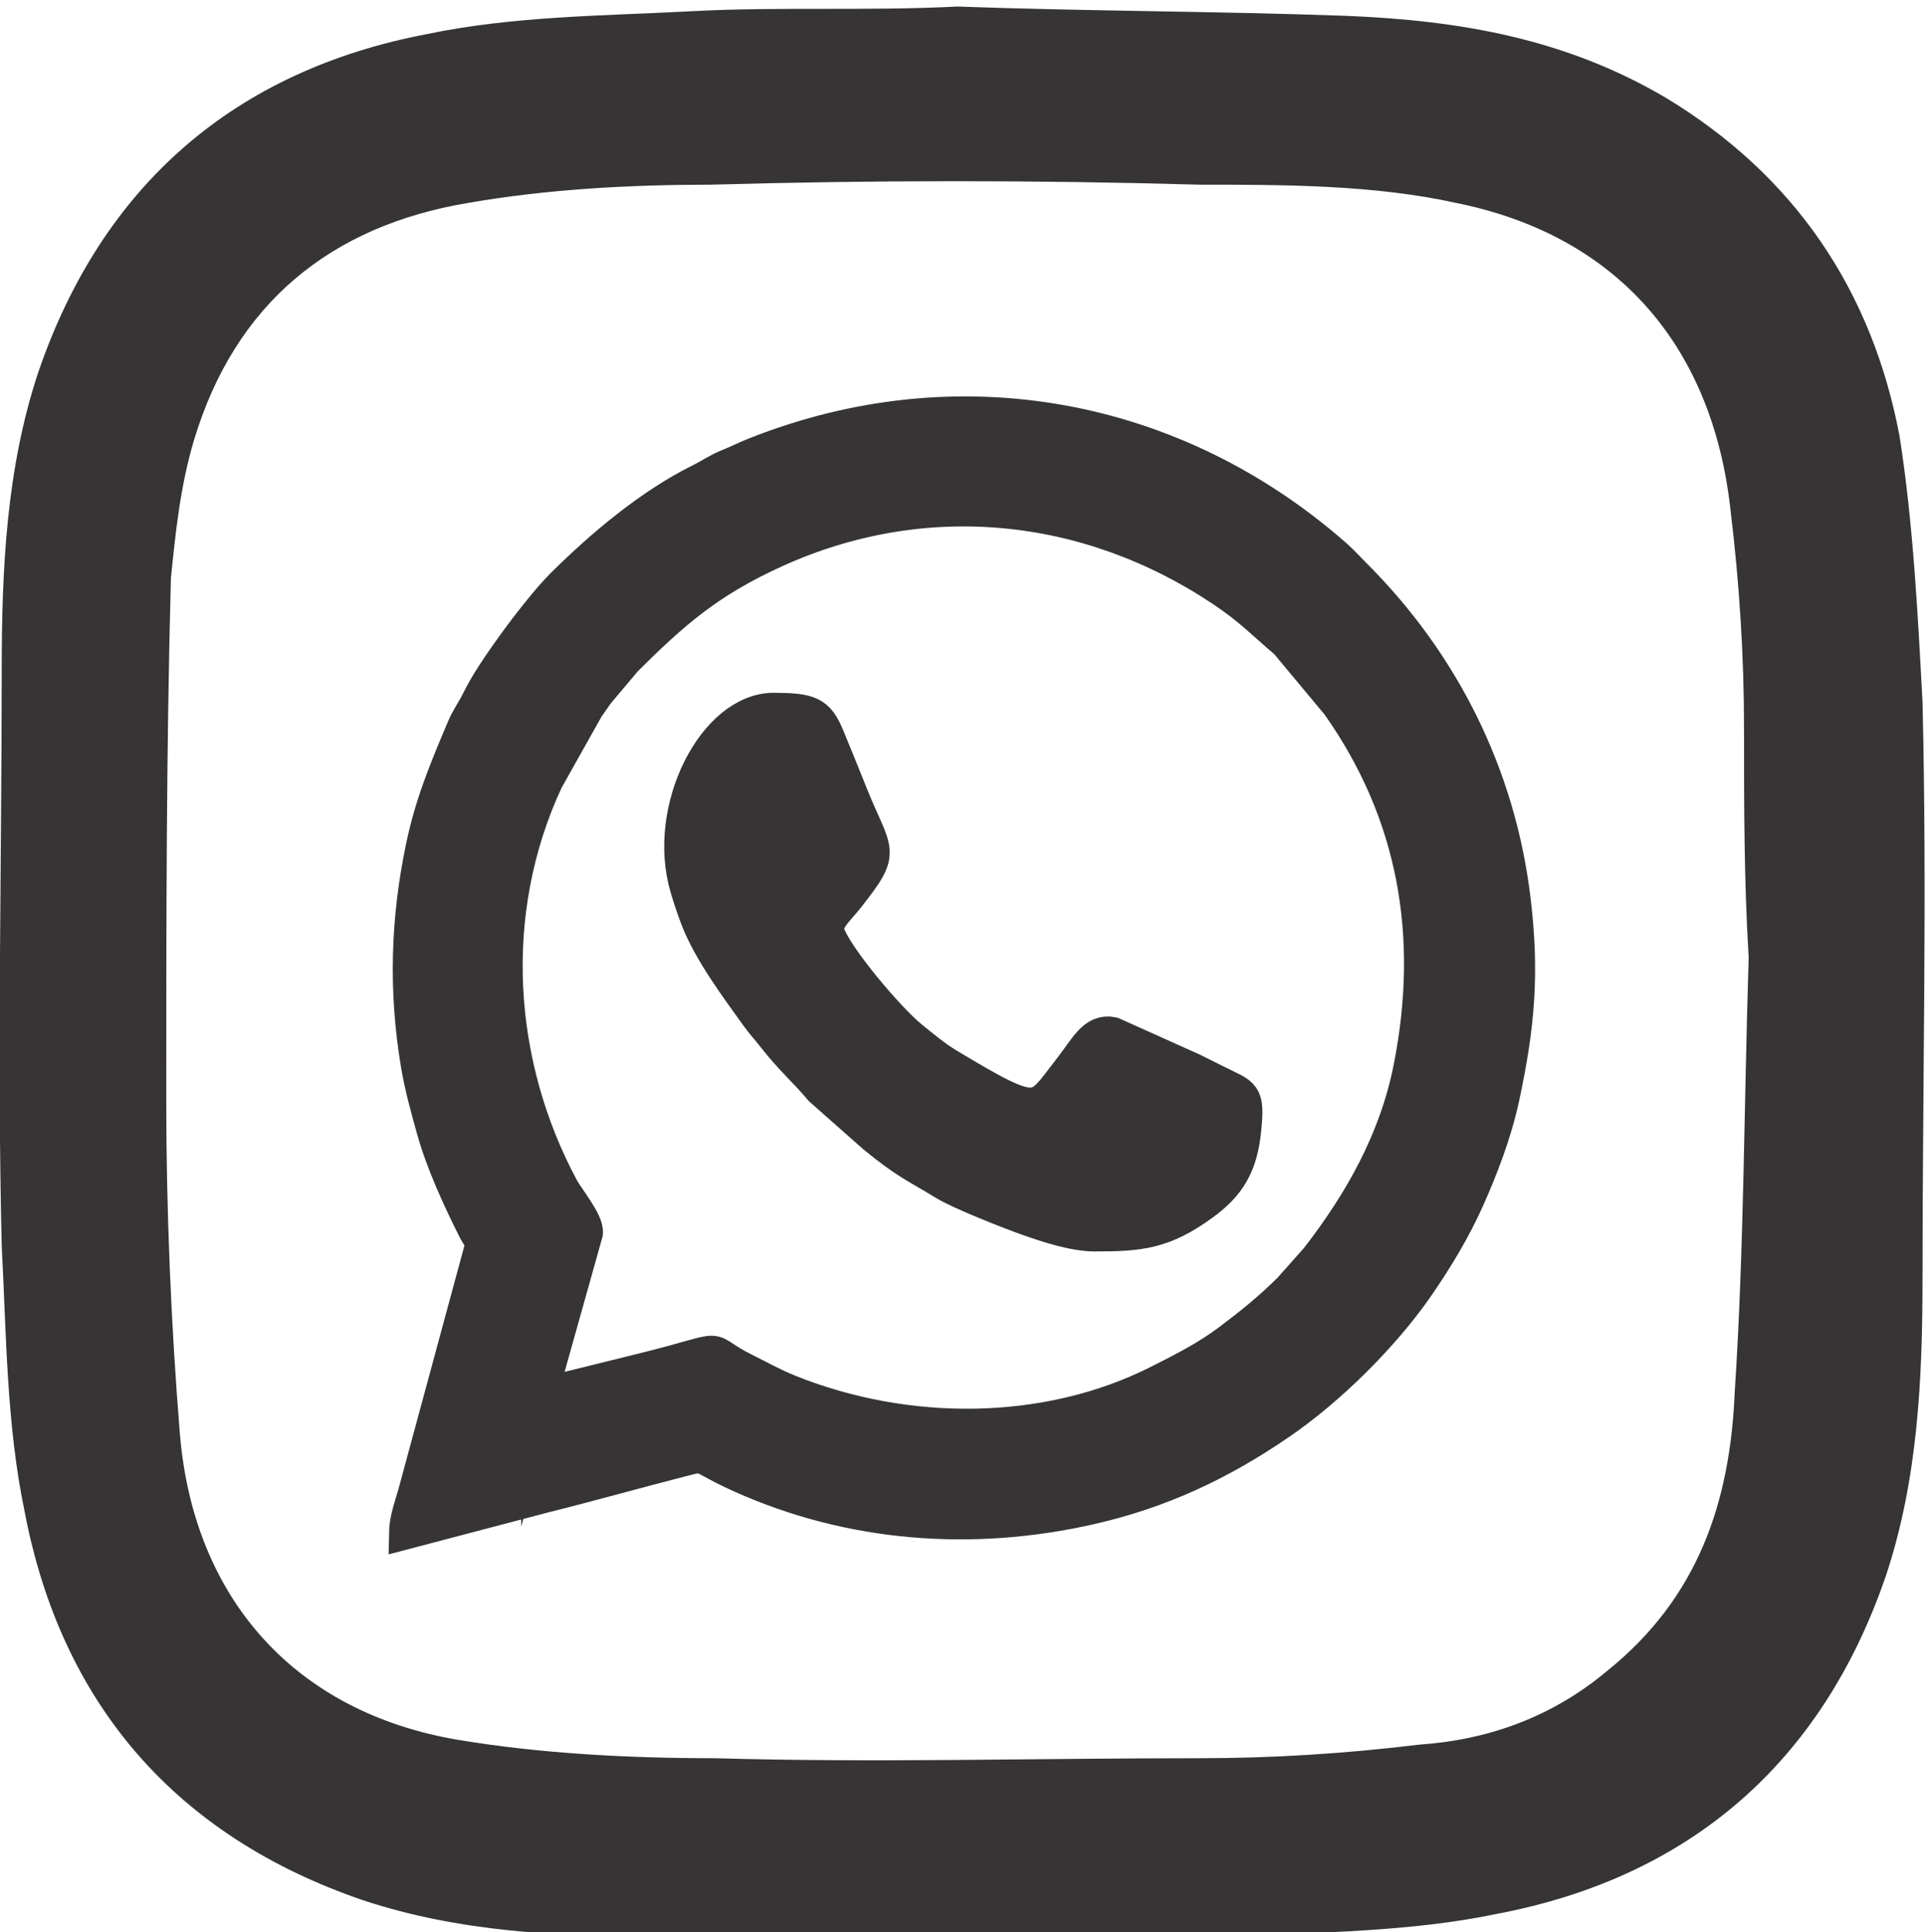
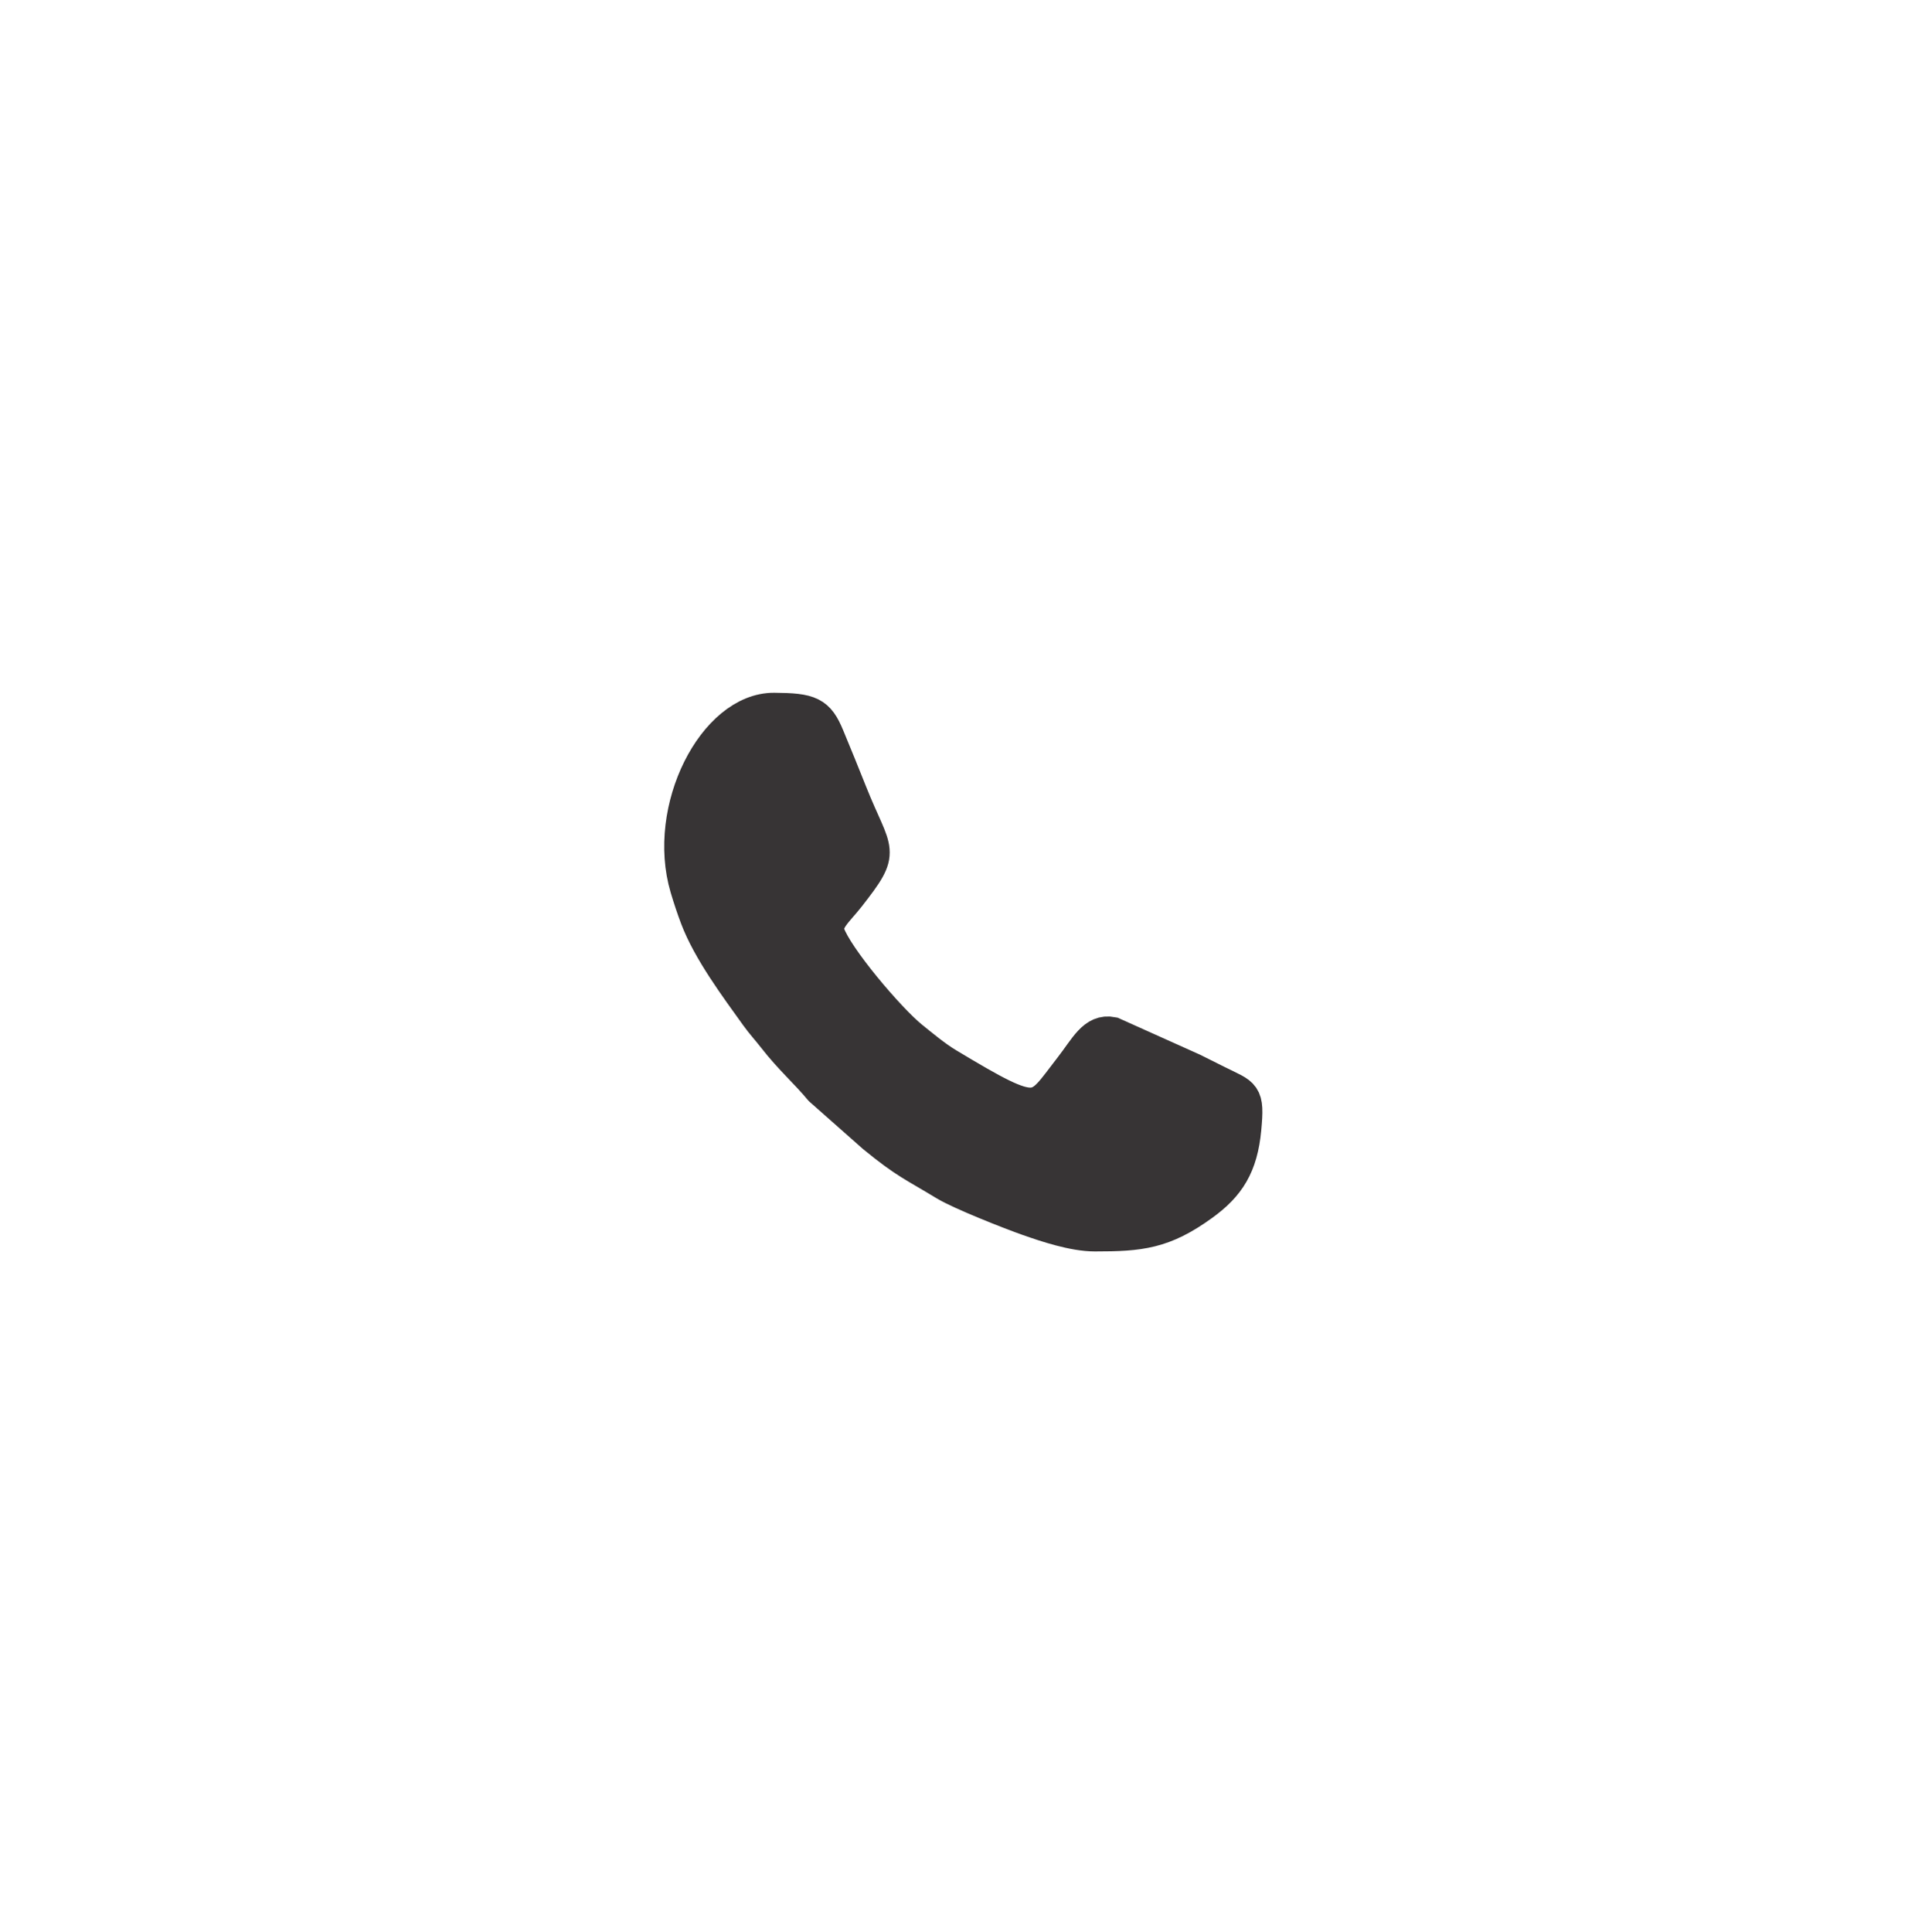
<svg xmlns="http://www.w3.org/2000/svg" xml:space="preserve" width="14.239mm" height="14.292mm" version="1.1" style="shape-rendering:geometricPrecision; text-rendering:geometricPrecision; image-rendering:optimizeQuality; fill-rule:evenodd; clip-rule:evenodd" viewBox="0 0 1423.9 1429.2">
  <defs>
    <style type="text/css">
   
    .str0 {stroke:#373435;stroke-width:26.46;stroke-miterlimit:22.926}
    .fil1 {fill:#373435}
    .fil0 {fill:#373435;fill-rule:nonzero}
   
  </style>
  </defs>
  <g id="Camada_x0020_1">
    <g id="_2494591955280">
      <g id="_2363973272528">
        <g id="_334hbmL.tif_00000133503897963890207160000013013911482700356010_">
          <g>
-             <path class="fil0" d="M708.24 4.84c94.7,3.44 192.86,3.44 287.58,6.88 84.67,3.44 162.45,16.93 236.8,60.85 94.72,57.41 152.14,142.08 172.51,250.3 10.05,64.29 13.49,132.03 16.93,196.32 3.44,142.08 0,284.14 0,426.22 0,74.35 -3.44,148.96 -26.99,219.87 -47.36,138.64 -145.52,223.31 -287.6,250.3 -64.29,13.49 -132.03,13.49 -196.32,16.93 -142.08,3.44 -280.7,0 -422.78,0 -74.35,0 -148.96,-3.44 -219.87,-26.99 -138.64,-47.36 -223.31,-145.52 -250.3,-287.6 -13.49,-64.29 -13.49,-132.03 -16.93,-196.32 -3.44,-142.08 0,-284.14 0,-426.22 0,-74.35 3.44,-148.96 26.99,-219.87 47.36,-138.64 145.52,-223.31 287.6,-250.3 64.29,-13.49 132.03,-13.49 196.32,-16.93 64.04,-3.44 128.33,0 196.06,-3.44 0,3.44 0,3.44 0,0zm585.24 703.53c0,0 -3.44,0 0,0 -3.44,-57.41 -3.44,-111.65 -3.44,-169.07 0,-54.24 -3.44,-108.21 -10.05,-162.45 -13.49,-121.71 -84.67,-202.94 -202.94,-226.75 -60.85,-13.49 -128.59,-13.49 -189.44,-13.49 -121.71,-3.44 -240.22,-3.44 -361.93,0 -60.85,0 -121.71,3.44 -179.39,13.49 -101.6,16.93 -172.51,74.35 -202.94,175.95 -10.05,33.87 -13.49,67.73 -16.93,101.6 -3.44,128.59 -3.44,257.18 -3.44,385.74 0,81.23 3.44,165.63 10.05,246.86 10.05,121.71 84.67,206.38 206.38,226.75 60.85,10.05 125.15,13.49 189.44,13.49 118.27,3.44 236.78,0 358.49,0 54.24,0 108.21,-3.44 162.45,-10.05 50.8,-3.44 98.16,-20.37 138.64,-54.24 67.73,-54.24 91.28,-125.15 94.72,-206.38 6.89,-104.78 6.89,-213.26 10.33,-321.45z" />
-           </g>
+             </g>
        </g>
        <g>
-           <path class="fil1 str0" d="M398.75 1033.03l34.03 -121.28c0.62,-7.89 -13.54,-24.79 -17.71,-32.55 -49.27,-91.77 -57.11,-204.69 -11.46,-302.53l30.29 -53.95c3.31,-4.4 5.22,-7.79 8.62,-12l19.66 -23.32c35.91,-35.72 61.92,-58.26 110.41,-80.38 110.22,-50.29 232.04,-38.07 332.16,28.91 21.16,14.16 29.75,23.83 47.3,38.65l38.28 45.95c56.74,80.26 73.16,171.18 53.46,270.01 -10.58,53.05 -36.51,98.99 -68.91,140.8l-20.21 22.77c-14.53,14.44 -28.07,25.41 -44.63,37.88 -16.44,12.4 -33.96,21.34 -53.21,31.02 -83.05,41.76 -186.49,41.61 -272.9,7.06 -12.58,-5.04 -22.36,-10.62 -33.64,-16.22 -33.13,-16.43 -6.48,-16.99 -71.17,-0.72l-80.37 19.9zm-40.97 -113.73l-50.2 185.29c-1.94,7.1 -6.32,18.97 -6.52,27.86l100.72 -26.48c34.8,-8.64 68.09,-18.13 102.11,-26.82 20.56,-5.25 10.49,-3.33 44.71,12.02 80.84,36.26 170.08,43.08 257.14,23.42 52.98,-11.96 97.03,-33.02 140.25,-62.59 36.63,-25.07 76.47,-64.45 101.77,-101.06 13.73,-19.87 27.05,-41.78 37.09,-64.32 10.05,-22.55 20.22,-48.65 25.97,-75.45 11.32,-52.82 14.69,-91.7 8.12,-145.95 -11.14,-92.08 -52.61,-174.42 -117,-238.81 -5.03,-5.03 -9.42,-10.01 -14.63,-14.6 -118.2,-104.1 -278.23,-134.86 -428.42,-75.22 -7.47,2.97 -12.88,5.81 -20.4,8.83 -7.43,2.99 -12.34,6.71 -20.29,10.64 -36.38,18 -72.05,48.04 -100.69,76.36 -16.21,16.02 -40.49,49.07 -52.53,67.8 -3.98,6.21 -7.45,12.1 -10.64,18.58 -3.62,7.37 -7.46,12.18 -10.82,20.13 -12.13,28.71 -23.36,54.95 -30.29,88.31 -11.09,53.35 -12.64,105.43 -3.6,159.72 2.85,17.1 7.5,33.46 11.68,48.49 6.73,24.19 19.35,51.62 30.71,74.14 1.01,1.98 5.76,9.48 5.76,9.71z" />
          <path class="fil1 str0" d="M809.85 912.42c33.46,0 50.54,-1.67 79.08,-22.33 19.06,-13.79 28.29,-28.1 30.83,-55.2 2.44,-25.91 0,-23.95 -19.39,-33.63 -6.71,-3.34 -12.11,-6.04 -18.33,-9.16l-59.46 -26.7c-12.85,-2.58 -18.53,10.4 -29.91,24.99 -26.3,33.74 -22.38,39.79 -92.3,-2.26 -9.28,-5.58 -18.3,-13.18 -26.57,-19.83 -17.05,-13.74 -55.9,-59.7 -62.02,-77.41 -3.39,-9.8 6.8,-17.73 15.15,-28.43 27.29,-34.95 19.89,-29.38 1.46,-75.64 -5.87,-14.73 -10.79,-26.8 -16.9,-41.55 -7.07,-17.07 -12.24,-19.44 -38.86,-19.62 -43.31,-0.31 -81.08,72.89 -63.82,130.9 2.13,7.18 4.69,14.9 7.33,21.89 9.2,24.38 29.26,51.21 44.47,72.41 3.88,5.42 8.5,10.43 13,16.21 11.8,15.18 23.16,24.97 34.12,38.08l39.22 34.7c23.85,19.54 29.62,21.13 52.56,35.1 11.26,6.86 48.56,21.57 61.54,26.11 12.78,4.47 33.12,11.37 48.8,11.37z" />
        </g>
      </g>
    </g>
  </g>
</svg>